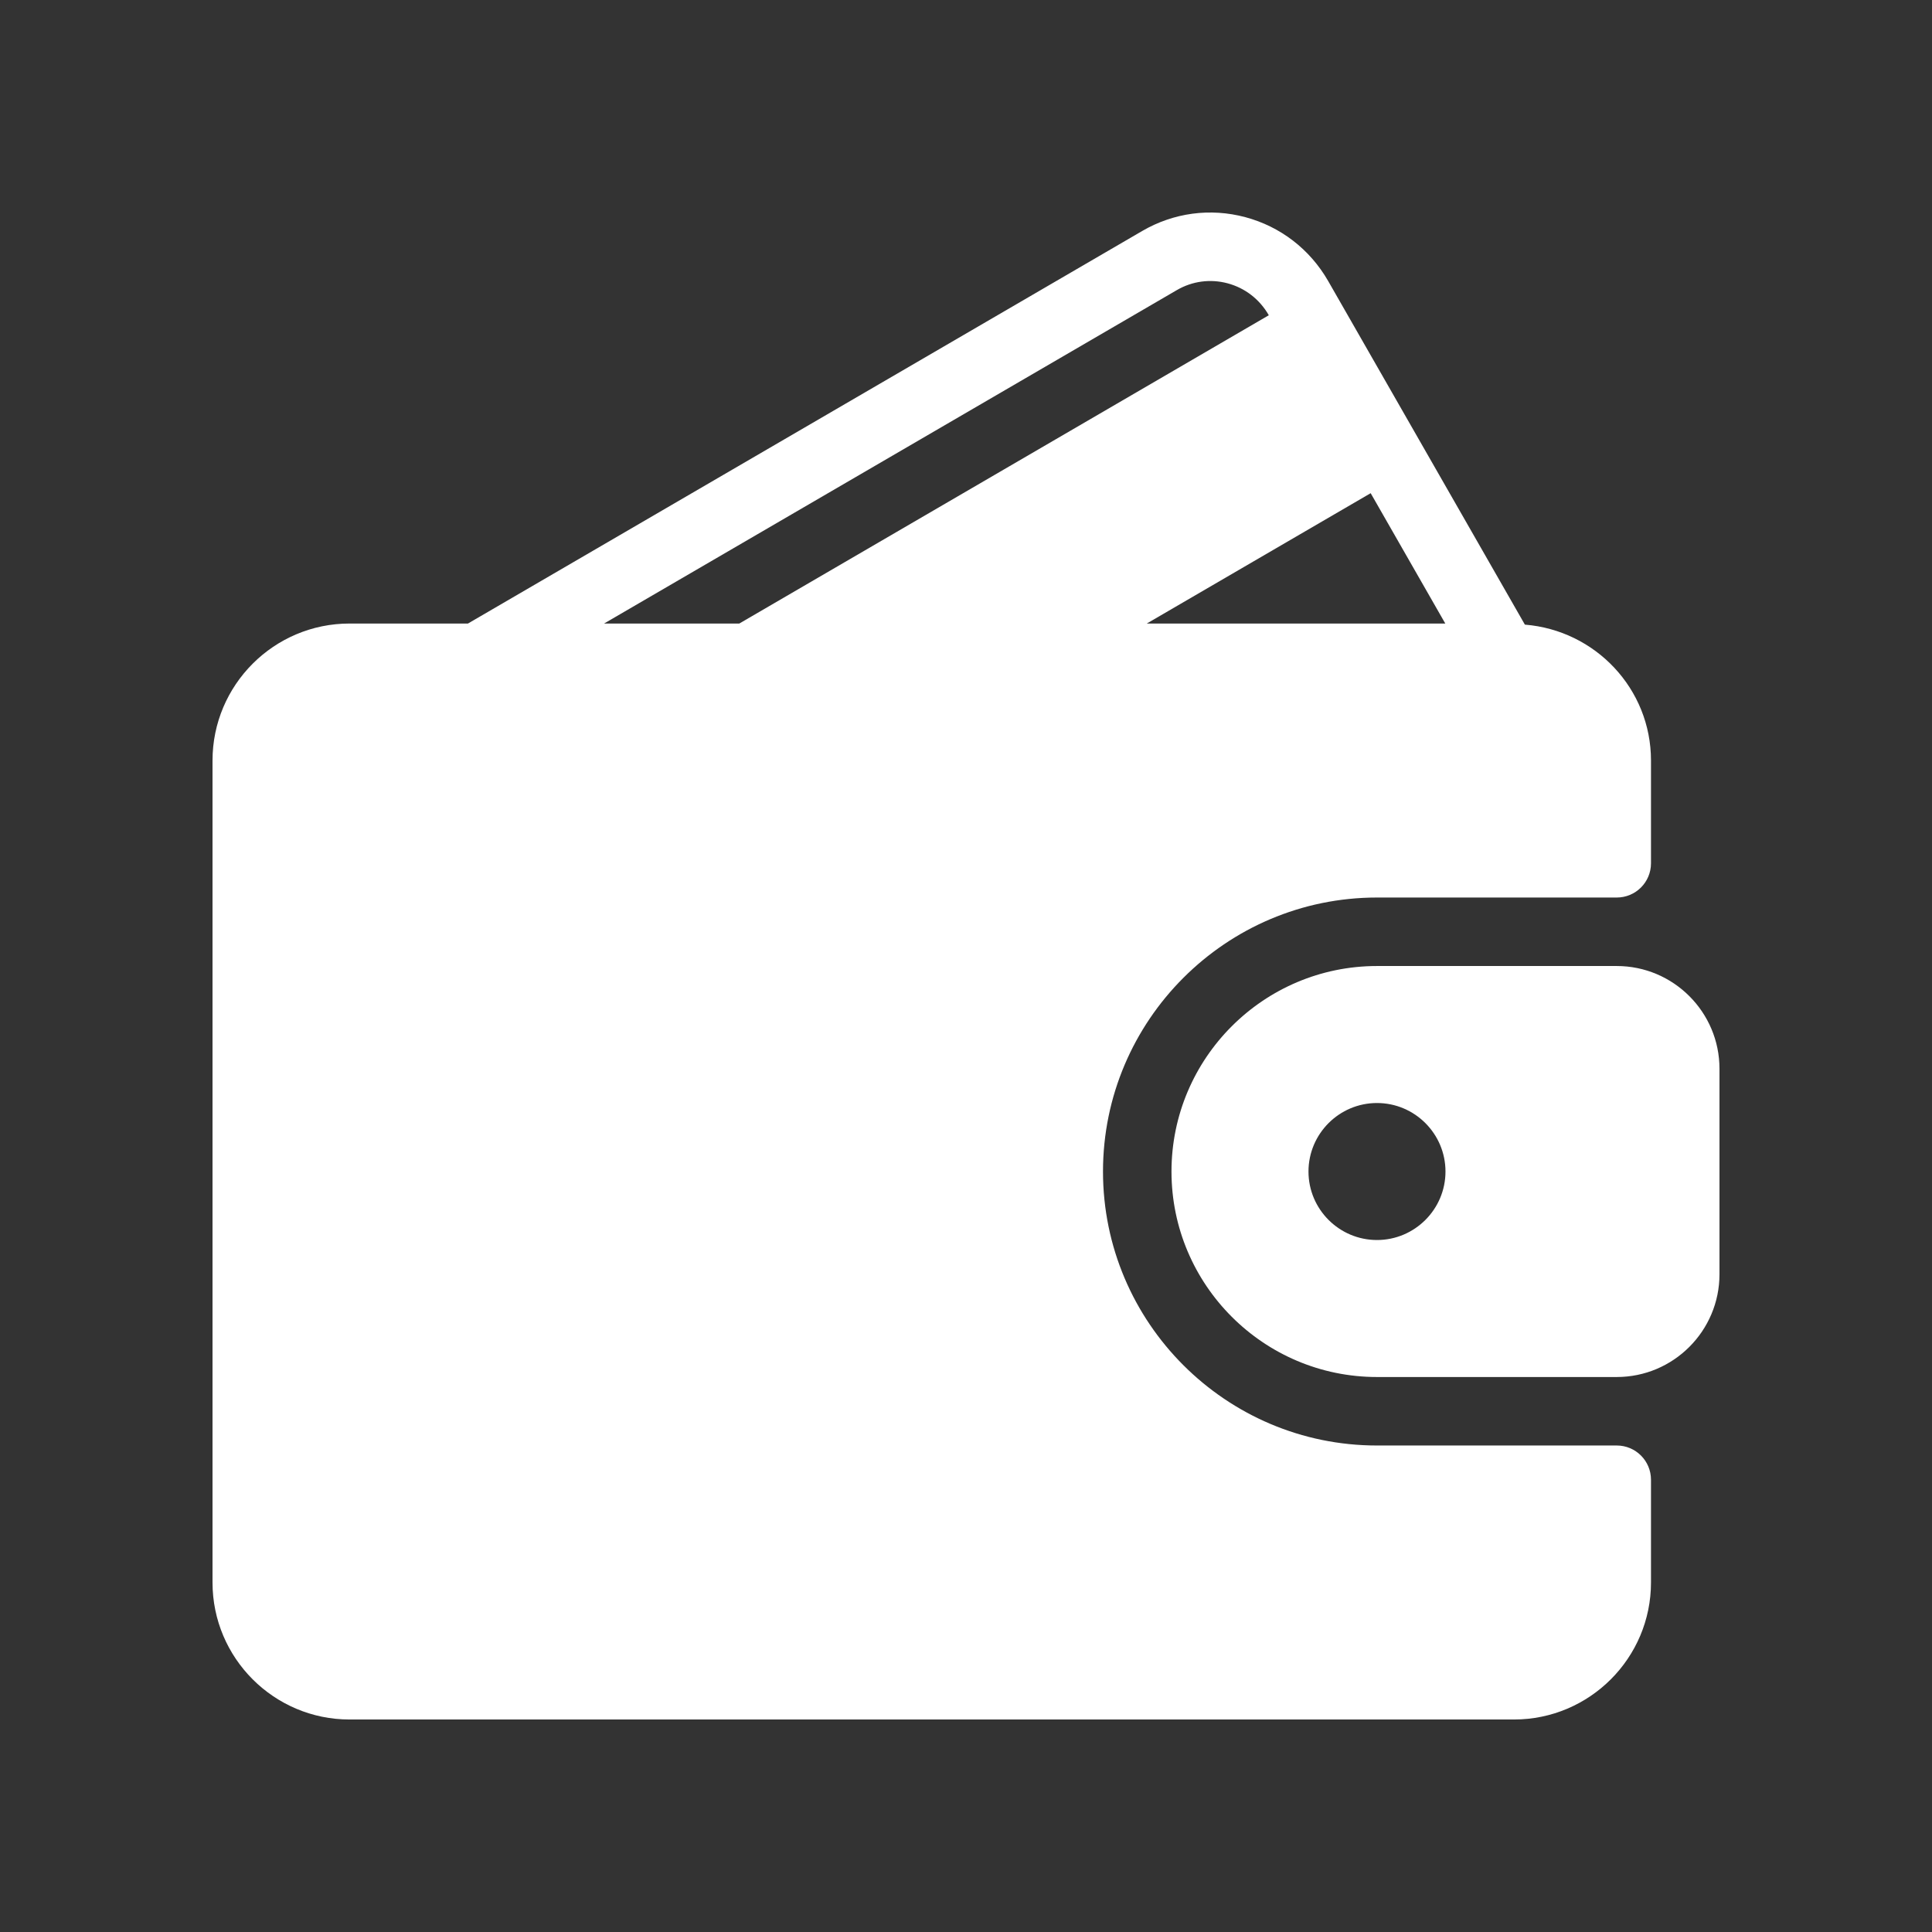
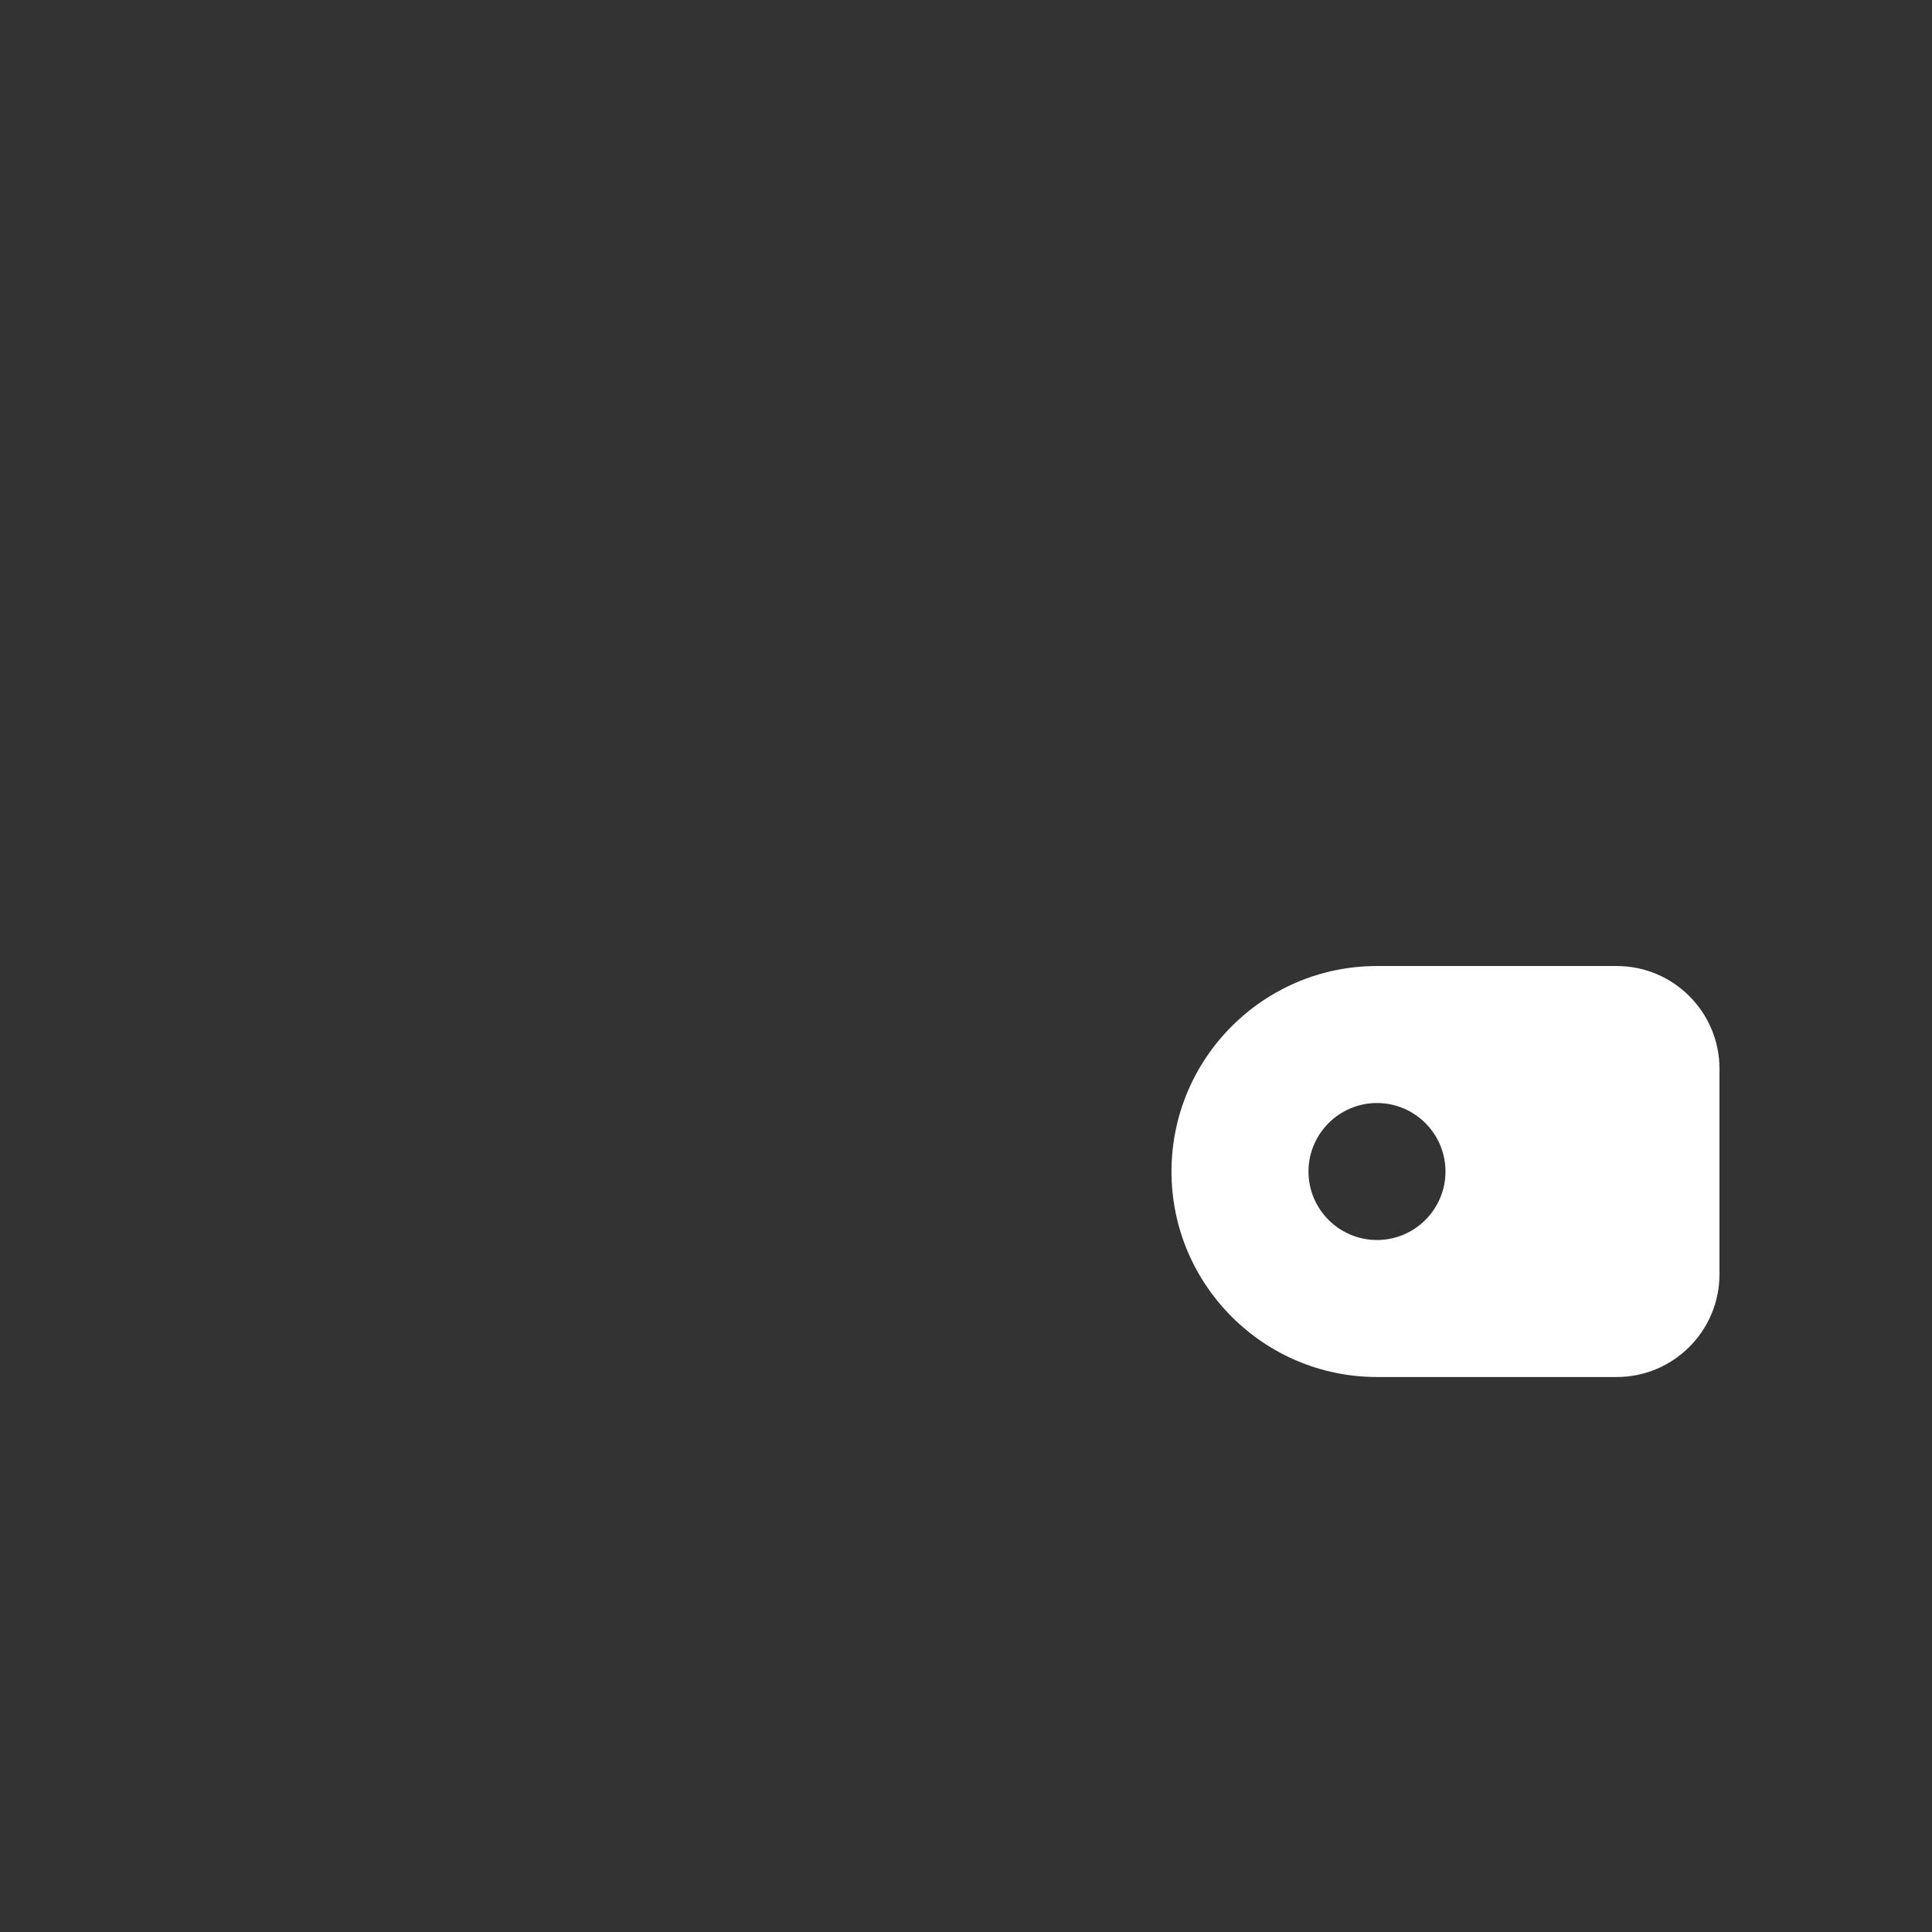
<svg xmlns="http://www.w3.org/2000/svg" width="100" height="100" viewBox="0 0 100 100" fill="none">
  <rect x="0" y="0" width="100" height="100" fill="#333333" stroke="none" />
-   <path d="M83.682 74.819H71.273C63.453 74.819 57.091 68.457 57.091 60.638C57.091 52.818 63.453 46.456 71.273 46.456H83.682C84.662 46.456 85.455 45.663 85.455 44.683V39.365C85.455 35.647 82.571 32.624 78.928 32.331L68.747 14.548C67.804 12.904 66.28 11.728 64.457 11.24C62.643 10.755 60.746 11.01 59.122 11.955L24.221 32.274H18.091C14.18 32.274 11 35.454 11 39.365V81.91C11 85.821 14.18 89.001 18.091 89.001H78.364C82.274 89.001 85.455 85.821 85.455 81.91V76.592C85.455 75.612 84.662 74.819 83.682 74.819ZM70.946 25.527L74.808 32.274H59.357L70.946 25.527ZM31.267 32.274L60.907 15.019C61.708 14.55 62.645 14.425 63.54 14.664C64.445 14.907 65.2 15.492 65.669 16.311L65.673 16.317L38.266 32.274H31.267Z" fill="white" />
  <path d="M83.682 50.001H71.273C65.407 50.001 60.636 54.772 60.636 60.638C60.636 66.503 65.407 71.274 71.273 71.274H83.682C86.615 71.274 89 68.888 89 65.956V55.319C89 52.387 86.615 50.001 83.682 50.001ZM71.273 64.183C69.318 64.183 67.727 62.592 67.727 60.638C67.727 58.683 69.318 57.092 71.273 57.092C73.227 57.092 74.818 58.683 74.818 60.638C74.818 62.592 73.227 64.183 71.273 64.183Z" fill="white" />
</svg>